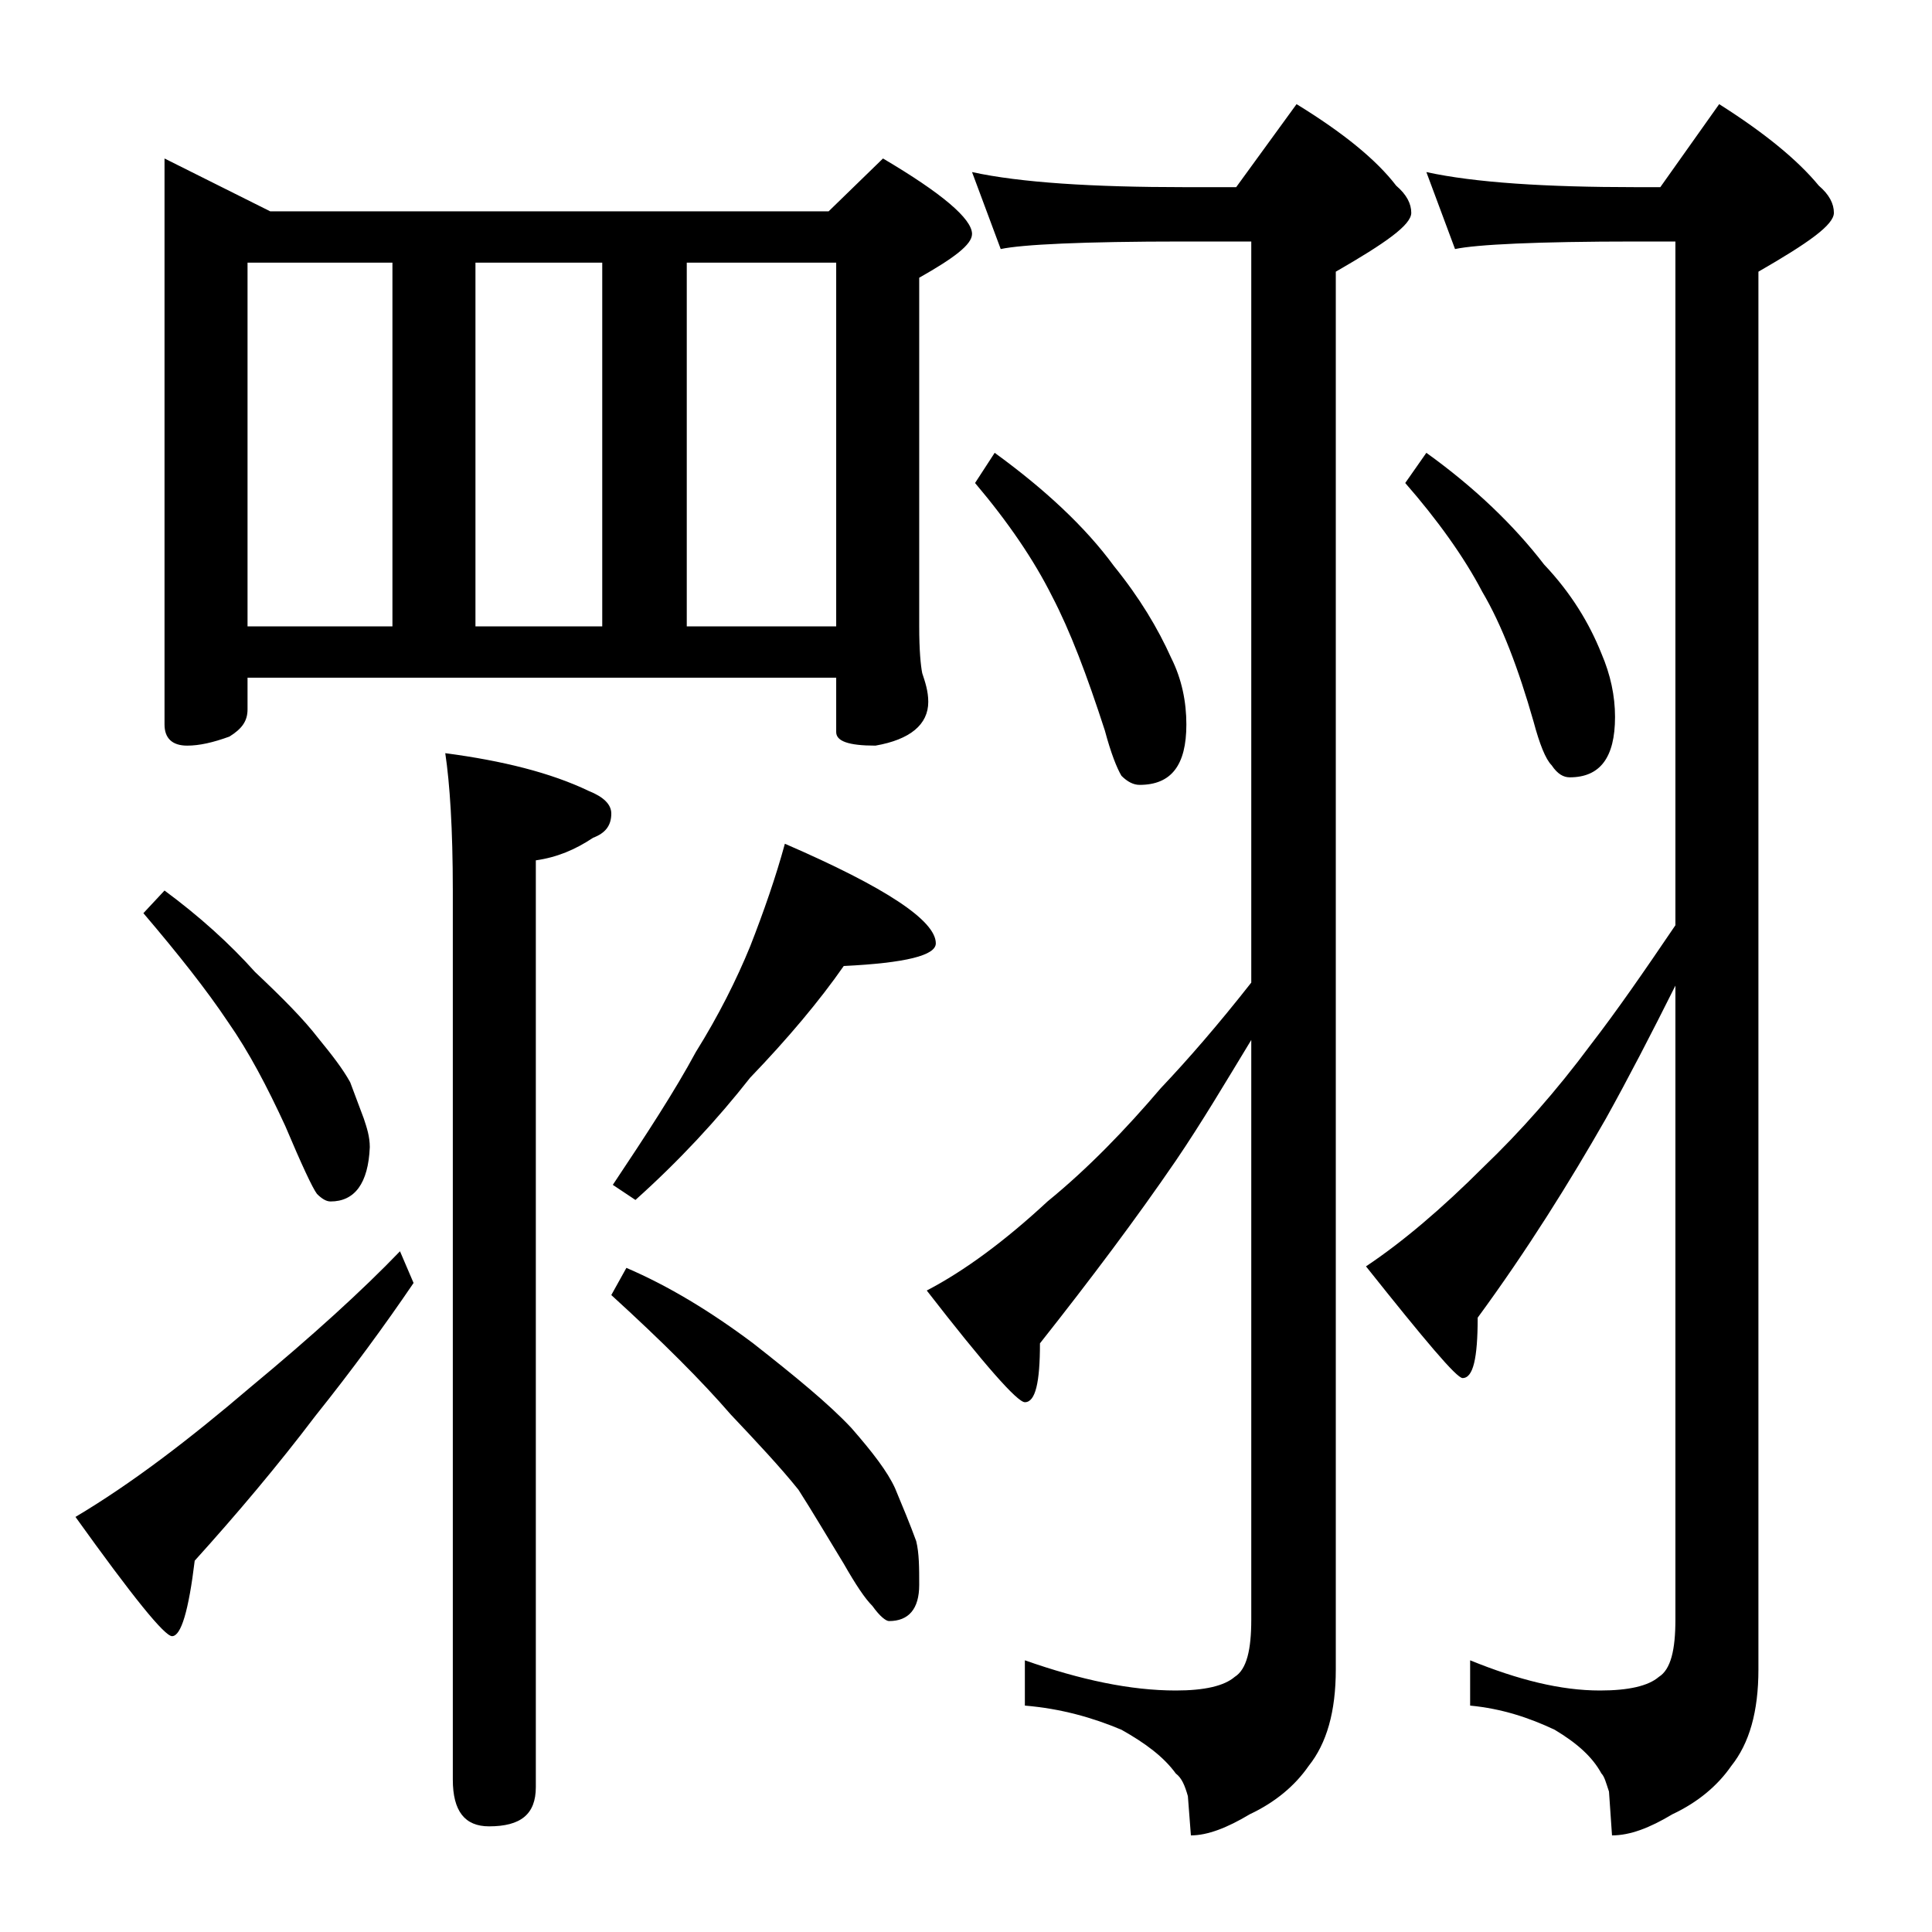
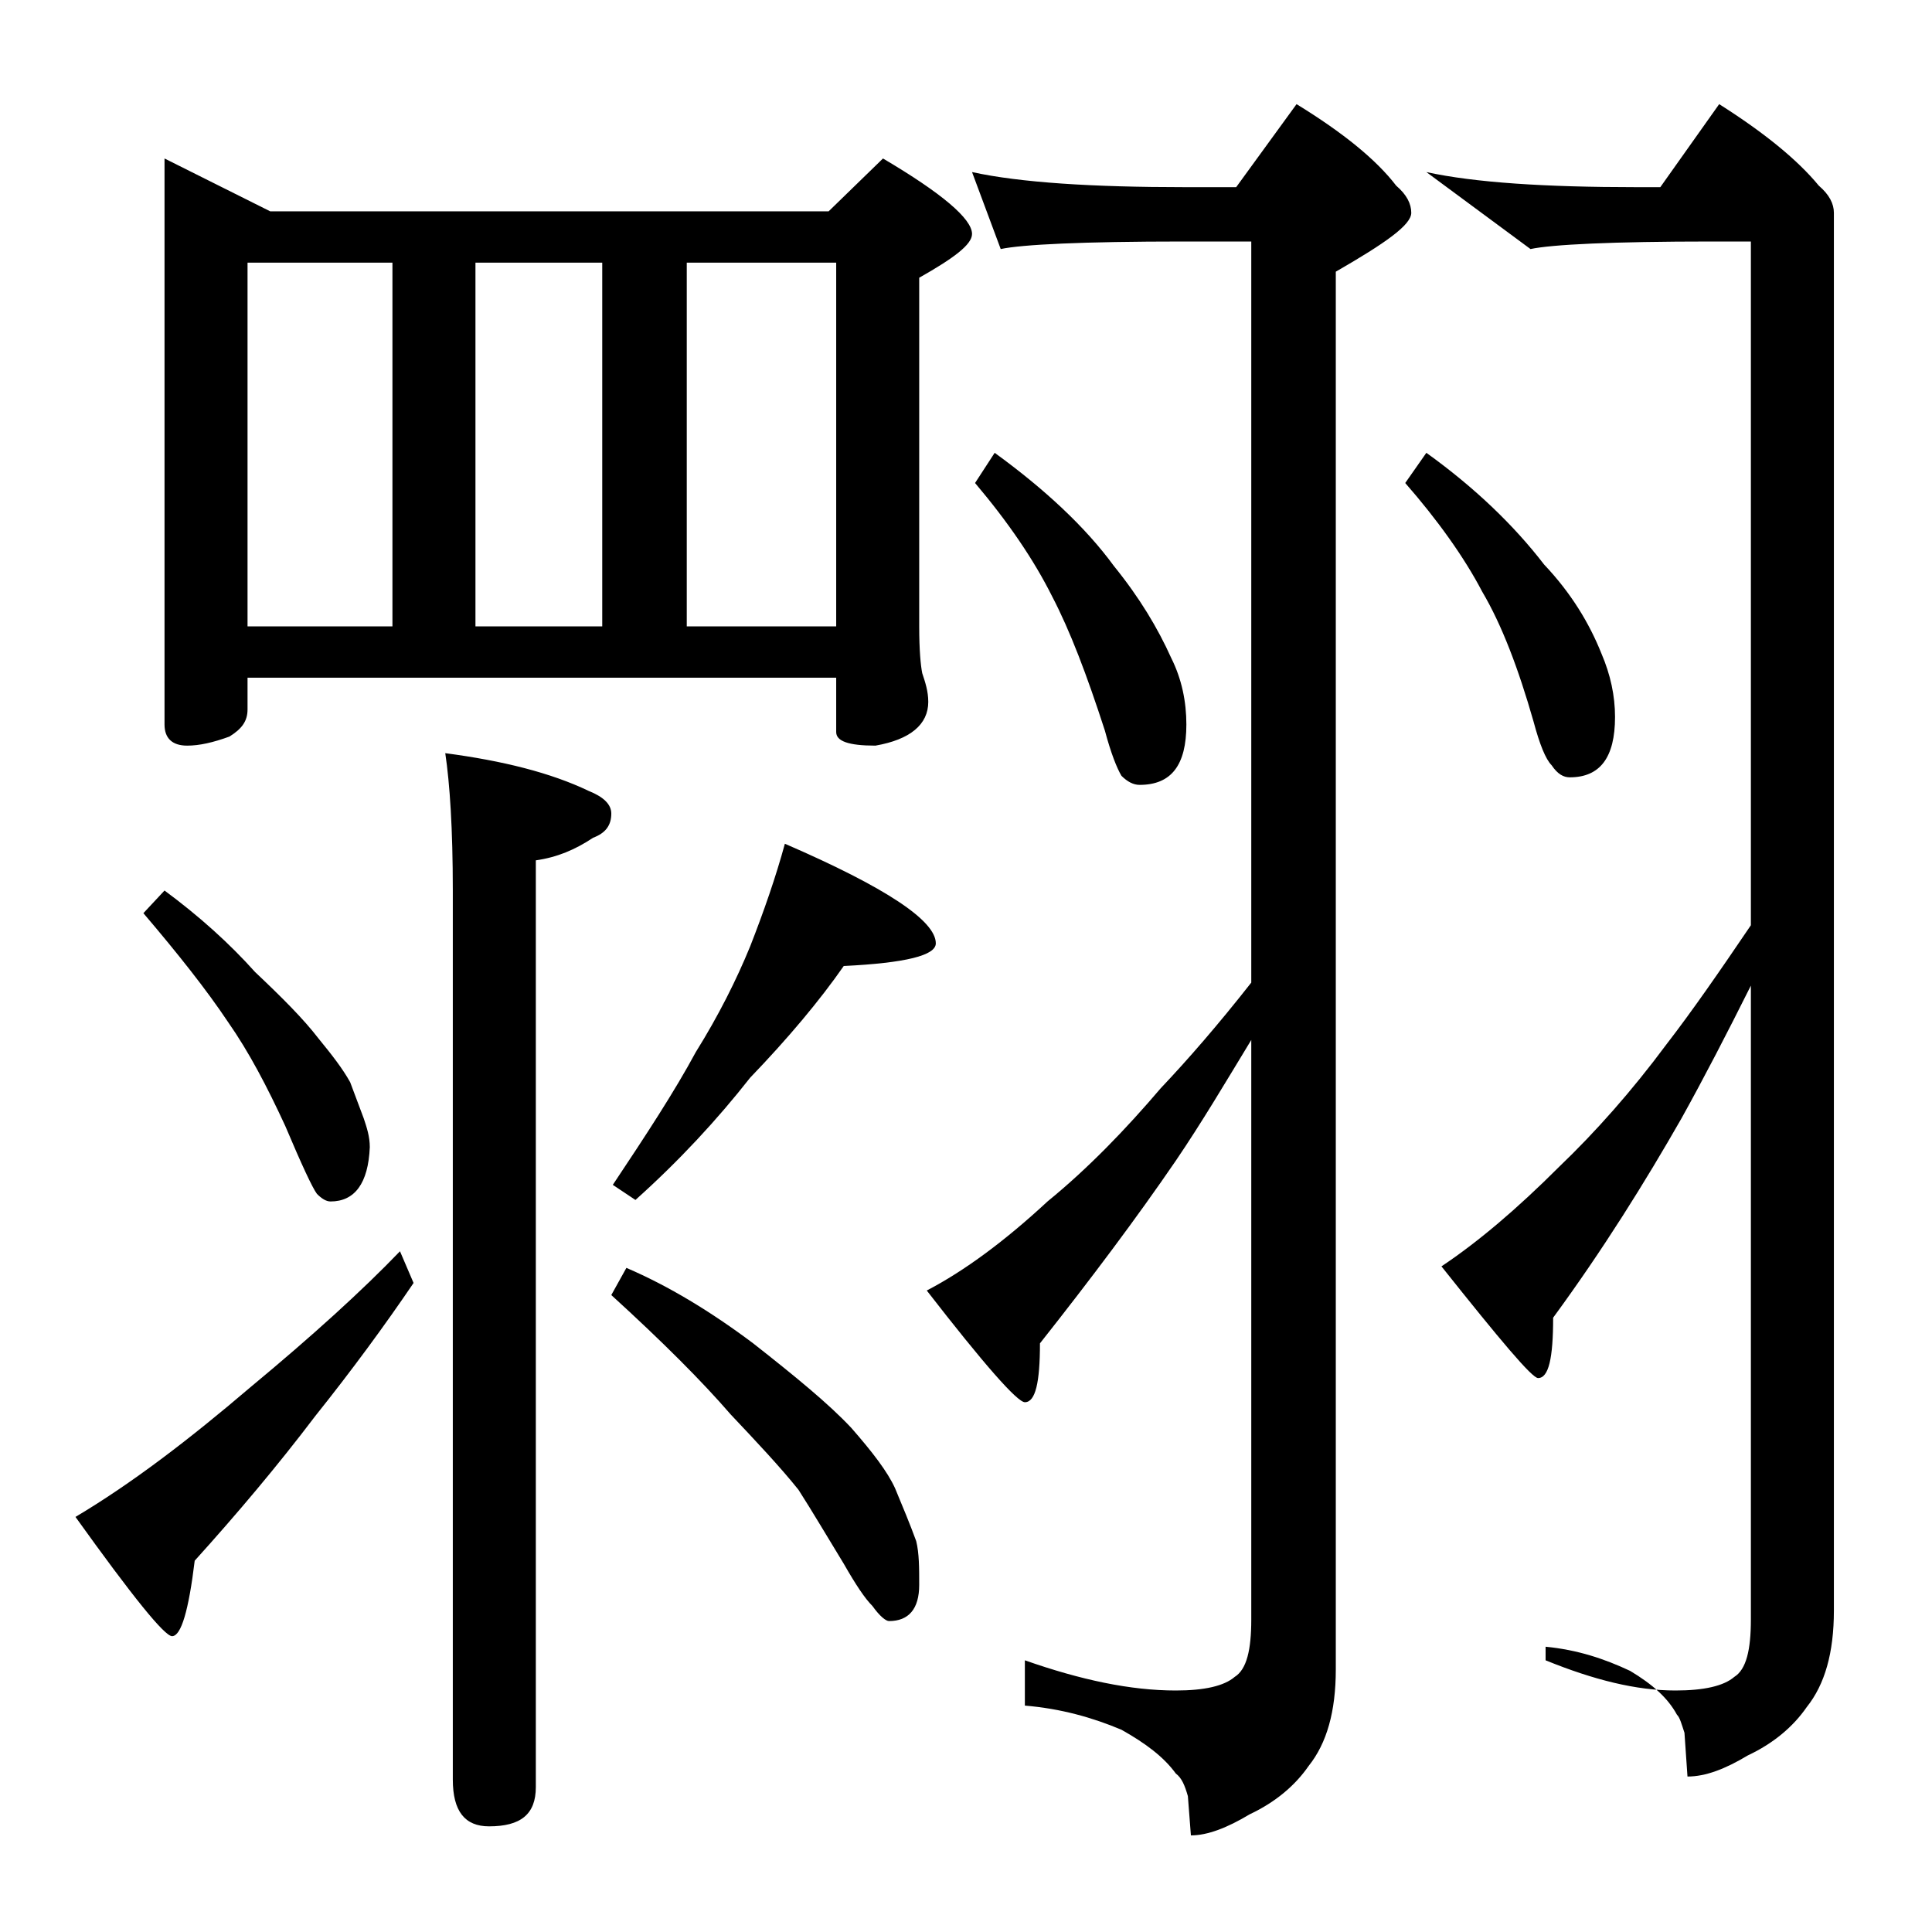
<svg xmlns="http://www.w3.org/2000/svg" version="1.1" id="Layer_1" x="0px" y="0px" viewBox="0 0 128 128" enable-background="new 0 0 128 128" xml:space="preserve">
-   <path d="M26.5,82.9l0.9,2.1c-1.9,2.8-4.1,5.8-6.5,8.8c-2.5,3.3-5.2,6.5-8,9.6c-0.4,3.3-0.9,5-1.5,5c-0.5,0-2.6-2.6-6.4-7.9  c3.7-2.2,7.5-5.1,11.6-8.6C20.7,88.5,24,85.5,26.5,82.9z M10.9,59c2.3,1.7,4.3,3.5,6,5.4c1.8,1.7,3.2,3.1,4.2,4.4  c0.9,1.1,1.6,2,2.1,2.9c0.3,0.8,0.6,1.6,0.9,2.4c0.2,0.6,0.4,1.2,0.4,1.9c-0.1,2.4-1,3.6-2.6,3.6c-0.3,0-0.6-0.2-0.9-0.5  c-0.3-0.4-1-1.9-2.1-4.5c-1.2-2.6-2.4-4.9-3.8-6.9c-1.4-2.1-3.3-4.5-5.6-7.2L10.9,59z M10.9,10.5l7,3.5h37l3.6-3.5  c3.9,2.3,5.9,4,5.9,5c0,0.7-1.2,1.6-3.5,2.9v23.1c0,1.6,0.1,2.6,0.2,3.1c0.2,0.6,0.4,1.2,0.4,1.9c0,1.5-1.2,2.5-3.5,2.9  c-1.8,0-2.6-0.3-2.6-0.9v-3.6h-39V47c0,0.8-0.4,1.3-1.2,1.8c-1.1,0.4-2,0.6-2.8,0.6c-1,0-1.5-0.5-1.5-1.4V10.5z M16.4,41.5H26V17.4  h-9.6V41.5z M29.5,49.9c3.8,0.5,7,1.3,9.5,2.5c1,0.4,1.5,0.9,1.5,1.5c0,0.8-0.4,1.3-1.2,1.6c-1.2,0.8-2.4,1.3-3.8,1.5v61.4  c0,1.8-1,2.6-3.1,2.6c-1.6,0-2.4-1-2.4-3.1V59C30,54.9,29.8,51.9,29.5,49.9z M31.5,41.5h8.4V17.4h-8.4V41.5z M52,55.9  c6.7,2.9,10,5.1,10,6.6c0,0.8-2,1.3-6.1,1.5c-1.6,2.3-3.7,4.8-6.2,7.4c-2.2,2.8-4.7,5.5-7.6,8.1l-1.5-1c2.2-3.3,4.1-6.2,5.5-8.8  c1.5-2.4,2.7-4.8,3.6-7C50.6,60.4,51.4,58.1,52,55.9z M41.5,84c2.8,1.2,5.6,2.9,8.4,5c2.8,2.2,5,4,6.5,5.6c1.4,1.6,2.4,2.9,2.9,4  c0.5,1.2,1,2.4,1.4,3.5c0.2,0.8,0.2,1.8,0.2,2.9c0,1.6-0.7,2.4-2,2.4c-0.2,0-0.6-0.3-1.1-1c-0.5-0.5-1.1-1.4-1.9-2.8  c-1.1-1.8-2.1-3.5-3-4.9c-1.2-1.5-2.8-3.2-4.5-5c-1.9-2.2-4.5-4.8-7.9-7.9L41.5,84z M45.5,41.5h9.9V17.4h-9.9V41.5z M64.4,11.4  c3.2,0.7,8,1,14.1,1h3.4l4-5.5c3.1,1.9,5.3,3.7,6.6,5.4c0.7,0.6,1,1.2,1,1.8c0,0.8-1.7,2-5,3.9v92.6c0,2.8-0.6,4.9-1.8,6.4  c-0.9,1.3-2.2,2.4-3.9,3.2c-1.5,0.9-2.8,1.4-3.9,1.4l-0.2-2.6c-0.2-0.7-0.4-1.2-0.8-1.5c-0.8-1.1-2-2-3.6-2.9  c-1.9-0.8-4-1.4-6.4-1.6V110c3.7,1.3,7,2,10,2c1.9,0,3.2-0.3,3.9-0.9c0.8-0.5,1.1-1.8,1.1-3.8V68.9c-1.7,2.8-3.3,5.5-5,8  c-2.6,3.8-5.6,7.8-9,12.1c0,2.6-0.3,3.9-1,3.9c-0.5,0-2.7-2.5-6.5-7.4c2.5-1.3,5.2-3.3,8-5.9c2.7-2.2,5.2-4.8,7.5-7.5  c1.8-1.9,3.8-4.2,6-7V16h-4.5c-6.7,0-10.7,0.2-12.1,0.5L64.4,11.4z M65.9,30c3.3,2.4,6,4.9,7.9,7.5c1.7,2.1,2.9,4.1,3.8,6.1  c0.7,1.4,1,2.9,1,4.4c0,2.7-1,4-3.1,4c-0.4,0-0.8-0.2-1.2-0.6c-0.3-0.5-0.7-1.5-1.1-3c-1.2-3.7-2.3-6.6-3.5-8.9  c-1.2-2.4-2.9-4.9-5.1-7.5L65.9,30z M94.5,11.4c3.2,0.7,7.9,1,13.9,1h1.6l3.9-5.5c3,1.9,5.2,3.7,6.6,5.4c0.7,0.6,1,1.2,1,1.8  c0,0.8-1.7,2-5,3.9v92.6c0,2.8-0.6,4.9-1.8,6.4c-0.9,1.3-2.2,2.4-3.9,3.2c-1.5,0.9-2.8,1.4-4,1.4l-0.2-2.9c-0.2-0.6-0.3-1-0.5-1.2  c-0.6-1.1-1.6-2-3.1-2.9c-1.7-0.8-3.5-1.4-5.6-1.6V110c3.2,1.3,6,2,8.6,2c1.9,0,3.2-0.3,3.9-0.9c0.8-0.5,1.1-1.8,1.1-3.8v-42  c-1.6,3.2-3.1,6.1-4.6,8.8c-2.4,4.2-5.2,8.7-8.5,13.2c0,2.7-0.3,4-1,4c-0.4,0-2.5-2.5-6.4-7.4c2.4-1.6,5-3.8,7.8-6.6  c2.4-2.3,4.8-5,7.1-8.1c1.7-2.2,3.5-4.8,5.6-7.9V16h-2.6c-6.6,0-10.6,0.2-12,0.5L94.5,11.4z M94.5,30c3.2,2.3,5.8,4.8,7.8,7.4  c1.8,1.9,3,3.9,3.8,5.9c0.6,1.4,0.9,2.8,0.9,4.2c0,2.7-1,4-3,4c-0.4,0-0.8-0.2-1.2-0.8c-0.4-0.4-0.8-1.4-1.2-2.9  c-1-3.5-2.1-6.4-3.4-8.6c-1.2-2.3-3-4.8-5.1-7.2L94.5,30z" />
+   <path d="M26.5,82.9l0.9,2.1c-1.9,2.8-4.1,5.8-6.5,8.8c-2.5,3.3-5.2,6.5-8,9.6c-0.4,3.3-0.9,5-1.5,5c-0.5,0-2.6-2.6-6.4-7.9  c3.7-2.2,7.5-5.1,11.6-8.6C20.7,88.5,24,85.5,26.5,82.9z M10.9,59c2.3,1.7,4.3,3.5,6,5.4c1.8,1.7,3.2,3.1,4.2,4.4  c0.9,1.1,1.6,2,2.1,2.9c0.3,0.8,0.6,1.6,0.9,2.4c0.2,0.6,0.4,1.2,0.4,1.9c-0.1,2.4-1,3.6-2.6,3.6c-0.3,0-0.6-0.2-0.9-0.5  c-0.3-0.4-1-1.9-2.1-4.5c-1.2-2.6-2.4-4.9-3.8-6.9c-1.4-2.1-3.3-4.5-5.6-7.2L10.9,59z M10.9,10.5l7,3.5h37l3.6-3.5  c3.9,2.3,5.9,4,5.9,5c0,0.7-1.2,1.6-3.5,2.9v23.1c0,1.6,0.1,2.6,0.2,3.1c0.2,0.6,0.4,1.2,0.4,1.9c0,1.5-1.2,2.5-3.5,2.9  c-1.8,0-2.6-0.3-2.6-0.9v-3.6h-39V47c0,0.8-0.4,1.3-1.2,1.8c-1.1,0.4-2,0.6-2.8,0.6c-1,0-1.5-0.5-1.5-1.4V10.5z M16.4,41.5H26V17.4  h-9.6V41.5z M29.5,49.9c3.8,0.5,7,1.3,9.5,2.5c1,0.4,1.5,0.9,1.5,1.5c0,0.8-0.4,1.3-1.2,1.6c-1.2,0.8-2.4,1.3-3.8,1.5v61.4  c0,1.8-1,2.6-3.1,2.6c-1.6,0-2.4-1-2.4-3.1V59C30,54.9,29.8,51.9,29.5,49.9z M31.5,41.5h8.4V17.4h-8.4V41.5z M52,55.9  c6.7,2.9,10,5.1,10,6.6c0,0.8-2,1.3-6.1,1.5c-1.6,2.3-3.7,4.8-6.2,7.4c-2.2,2.8-4.7,5.5-7.6,8.1l-1.5-1c2.2-3.3,4.1-6.2,5.5-8.8  c1.5-2.4,2.7-4.8,3.6-7C50.6,60.4,51.4,58.1,52,55.9z M41.5,84c2.8,1.2,5.6,2.9,8.4,5c2.8,2.2,5,4,6.5,5.6c1.4,1.6,2.4,2.9,2.9,4  c0.5,1.2,1,2.4,1.4,3.5c0.2,0.8,0.2,1.8,0.2,2.9c0,1.6-0.7,2.4-2,2.4c-0.2,0-0.6-0.3-1.1-1c-0.5-0.5-1.1-1.4-1.9-2.8  c-1.1-1.8-2.1-3.5-3-4.9c-1.2-1.5-2.8-3.2-4.5-5c-1.9-2.2-4.5-4.8-7.9-7.9L41.5,84z M45.5,41.5h9.9V17.4h-9.9V41.5z M64.4,11.4  c3.2,0.7,8,1,14.1,1h3.4l4-5.5c3.1,1.9,5.3,3.7,6.6,5.4c0.7,0.6,1,1.2,1,1.8c0,0.8-1.7,2-5,3.9v92.6c0,2.8-0.6,4.9-1.8,6.4  c-0.9,1.3-2.2,2.4-3.9,3.2c-1.5,0.9-2.8,1.4-3.9,1.4l-0.2-2.6c-0.2-0.7-0.4-1.2-0.8-1.5c-0.8-1.1-2-2-3.6-2.9  c-1.9-0.8-4-1.4-6.4-1.6V110c3.7,1.3,7,2,10,2c1.9,0,3.2-0.3,3.9-0.9c0.8-0.5,1.1-1.8,1.1-3.8V68.9c-1.7,2.8-3.3,5.5-5,8  c-2.6,3.8-5.6,7.8-9,12.1c0,2.6-0.3,3.9-1,3.9c-0.5,0-2.7-2.5-6.5-7.4c2.5-1.3,5.2-3.3,8-5.9c2.7-2.2,5.2-4.8,7.5-7.5  c1.8-1.9,3.8-4.2,6-7V16h-4.5c-6.7,0-10.7,0.2-12.1,0.5L64.4,11.4z M65.9,30c3.3,2.4,6,4.9,7.9,7.5c1.7,2.1,2.9,4.1,3.8,6.1  c0.7,1.4,1,2.9,1,4.4c0,2.7-1,4-3.1,4c-0.4,0-0.8-0.2-1.2-0.6c-0.3-0.5-0.7-1.5-1.1-3c-1.2-3.7-2.3-6.6-3.5-8.9  c-1.2-2.4-2.9-4.9-5.1-7.5L65.9,30z M94.5,11.4c3.2,0.7,7.9,1,13.9,1h1.6l3.9-5.5c3,1.9,5.2,3.7,6.6,5.4c0.7,0.6,1,1.2,1,1.8  v92.6c0,2.8-0.6,4.9-1.8,6.4c-0.9,1.3-2.2,2.4-3.9,3.2c-1.5,0.9-2.8,1.4-4,1.4l-0.2-2.9c-0.2-0.6-0.3-1-0.5-1.2  c-0.6-1.1-1.6-2-3.1-2.9c-1.7-0.8-3.5-1.4-5.6-1.6V110c3.2,1.3,6,2,8.6,2c1.9,0,3.2-0.3,3.9-0.9c0.8-0.5,1.1-1.8,1.1-3.8v-42  c-1.6,3.2-3.1,6.1-4.6,8.8c-2.4,4.2-5.2,8.7-8.5,13.2c0,2.7-0.3,4-1,4c-0.4,0-2.5-2.5-6.4-7.4c2.4-1.6,5-3.8,7.8-6.6  c2.4-2.3,4.8-5,7.1-8.1c1.7-2.2,3.5-4.8,5.6-7.9V16h-2.6c-6.6,0-10.6,0.2-12,0.5L94.5,11.4z M94.5,30c3.2,2.3,5.8,4.8,7.8,7.4  c1.8,1.9,3,3.9,3.8,5.9c0.6,1.4,0.9,2.8,0.9,4.2c0,2.7-1,4-3,4c-0.4,0-0.8-0.2-1.2-0.8c-0.4-0.4-0.8-1.4-1.2-2.9  c-1-3.5-2.1-6.4-3.4-8.6c-1.2-2.3-3-4.8-5.1-7.2L94.5,30z" />
</svg>